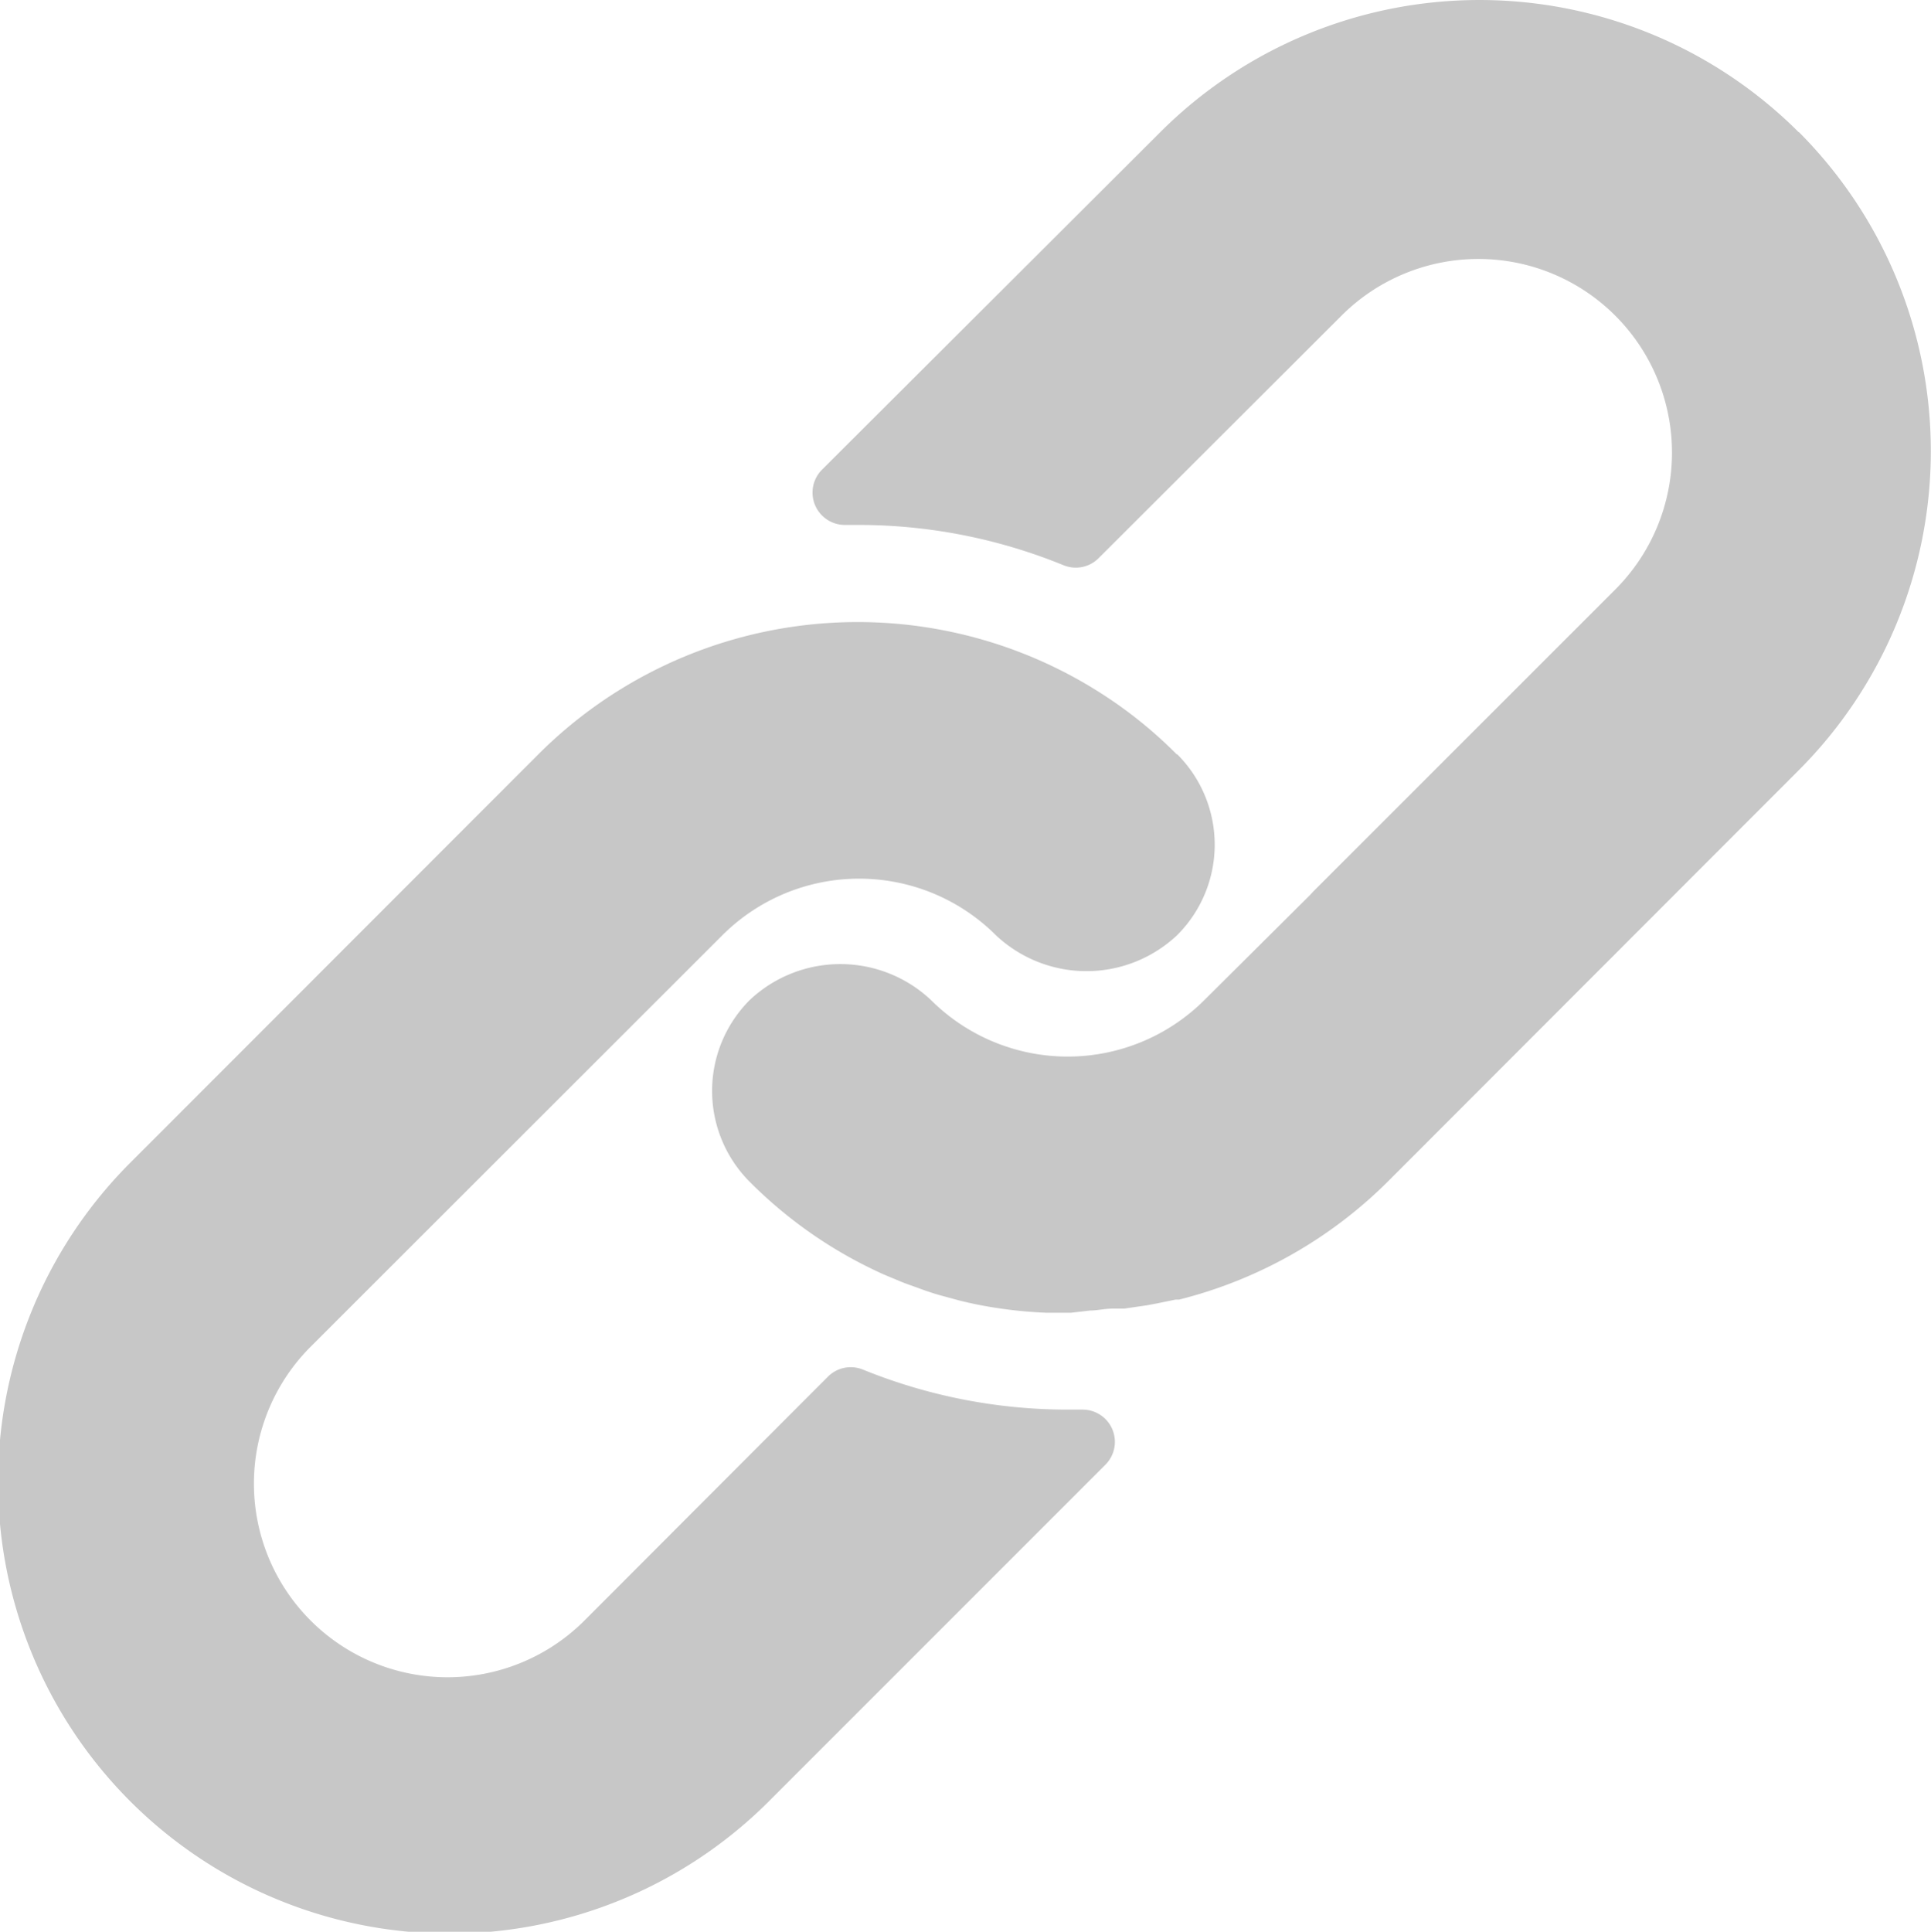
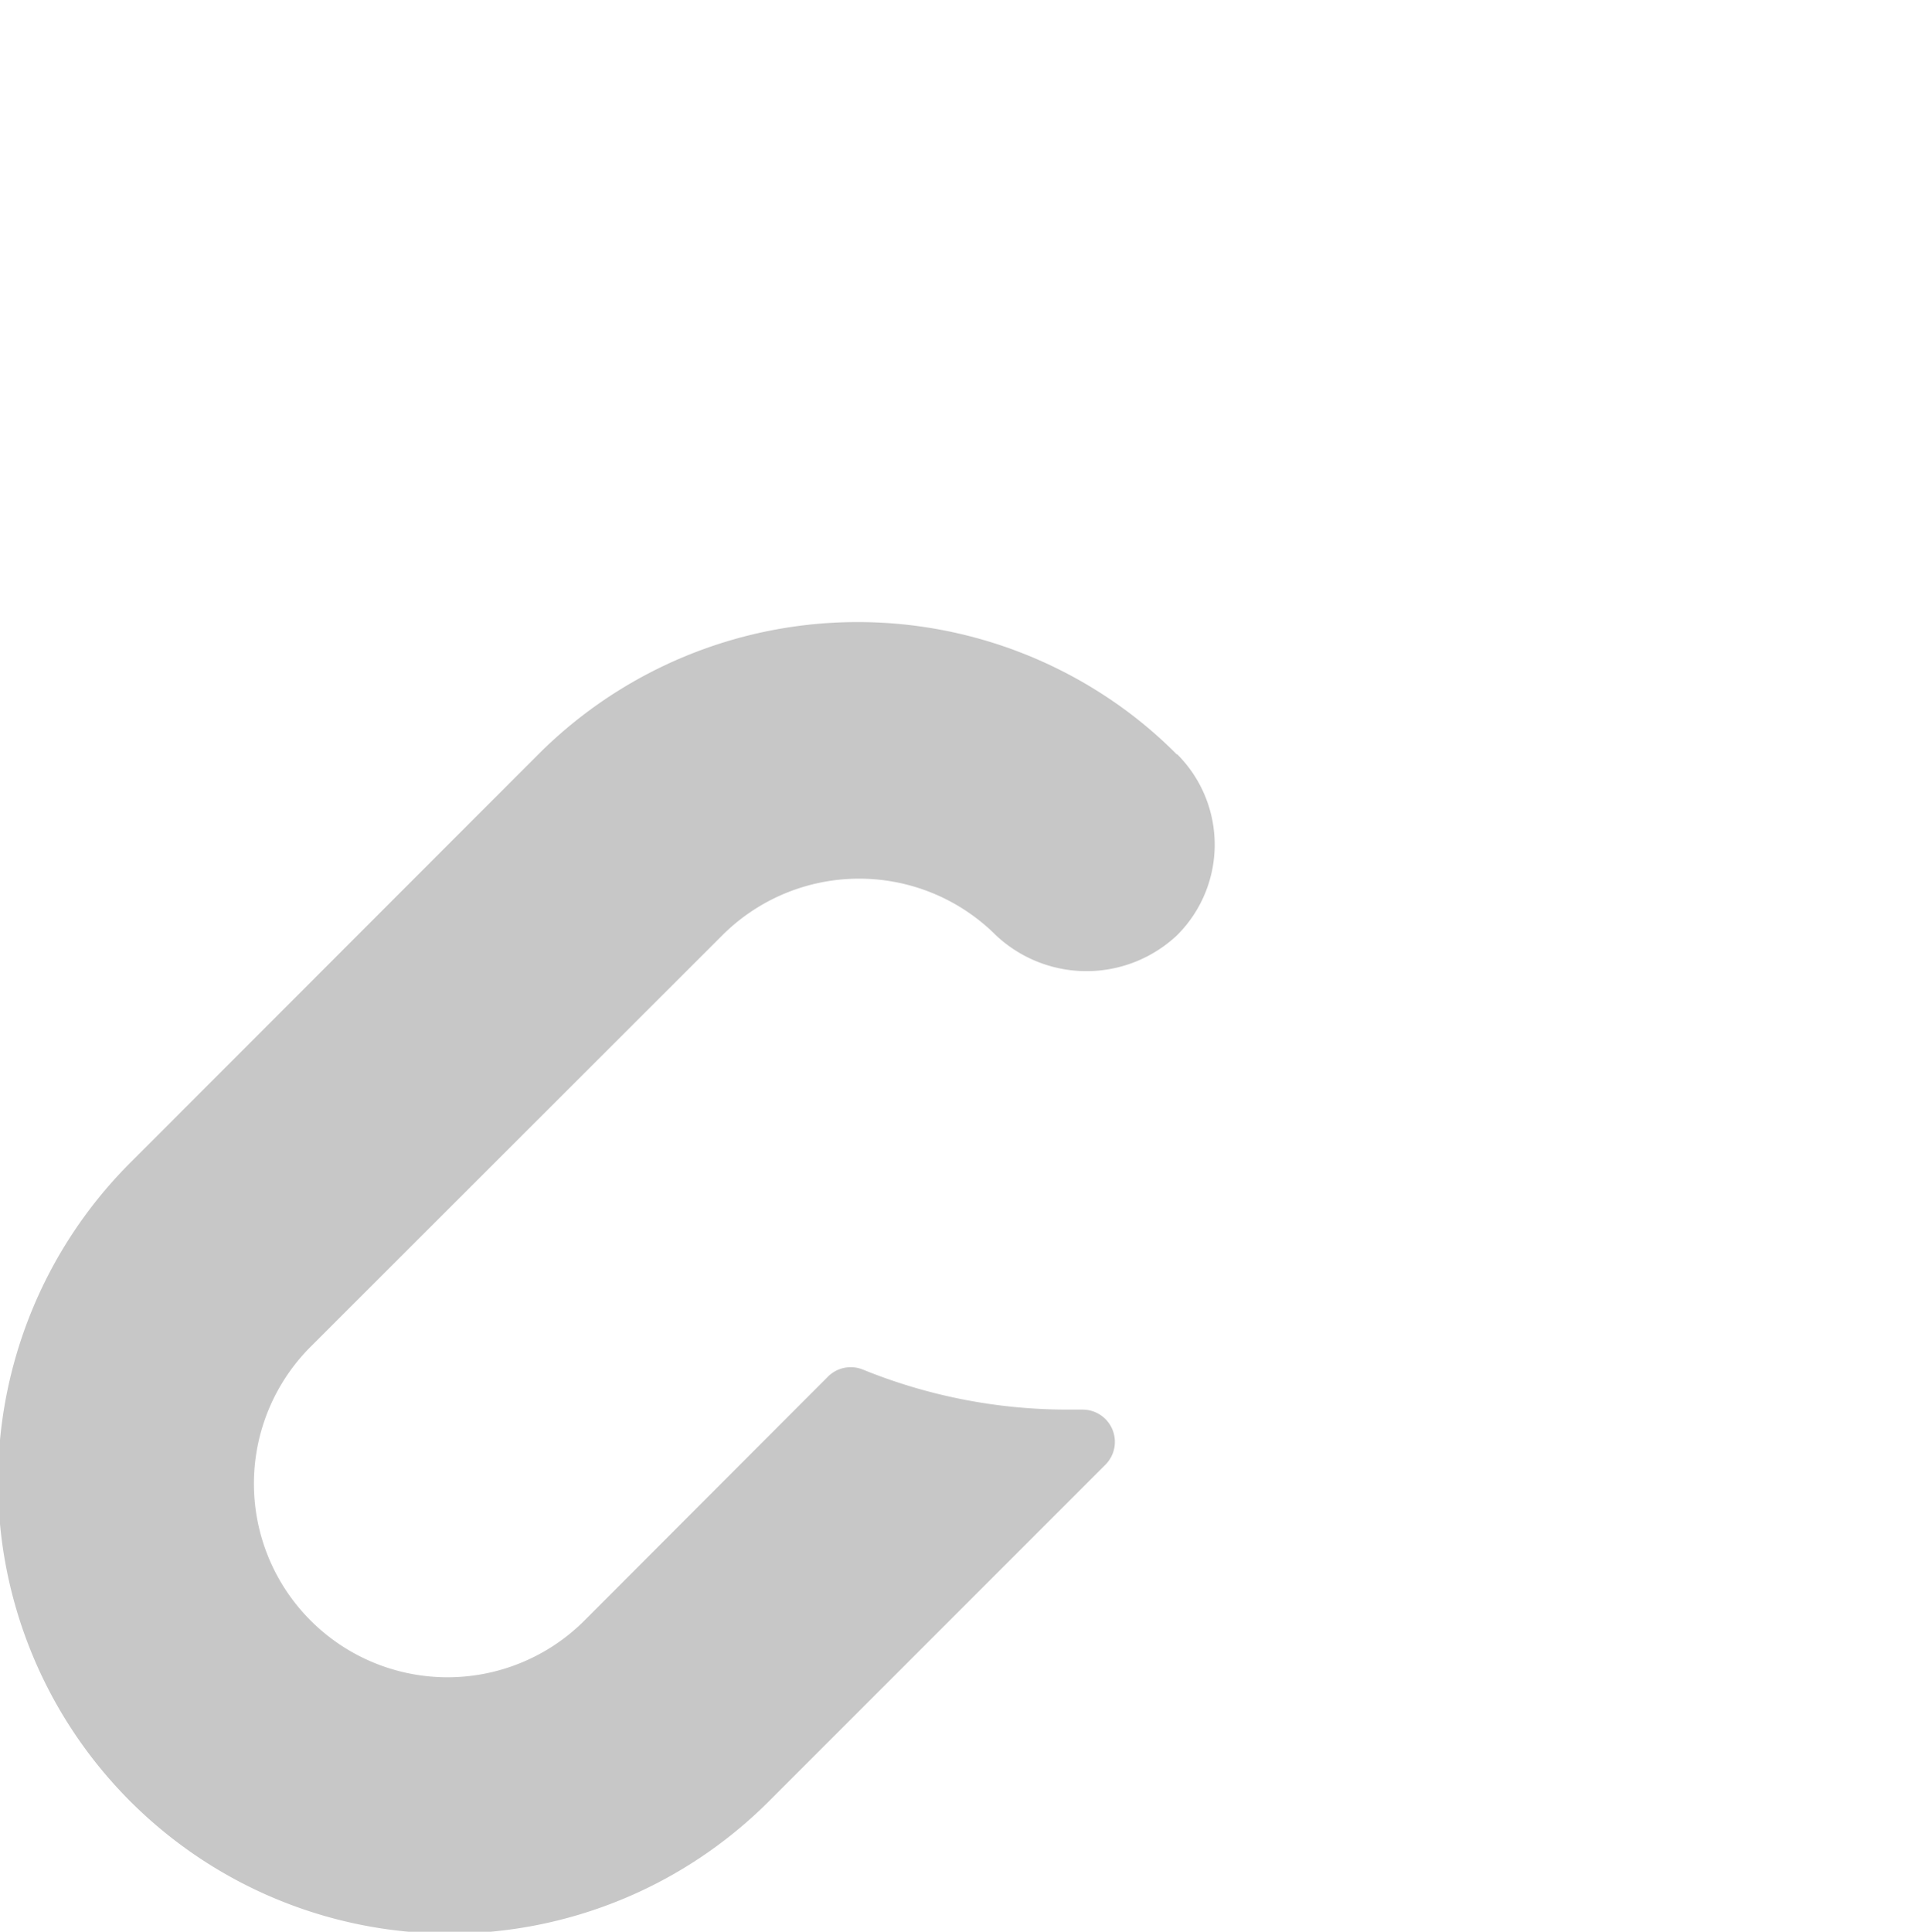
<svg xmlns="http://www.w3.org/2000/svg" id="ico-copy_link" data-name="ico-copy link" width="25.065" height="25.072" viewBox="0 0 25.065 25.072">
  <path id="Path_10099" data-name="Path 10099" d="M154.326,9.793A5.716,5.716,0,0,0,153.342,9a5.861,5.861,0,0,0-7.3.791l-5.325,5.329A5.861,5.861,0,0,0,149,23.414l4.4-4.4a.419.419,0,0,0-.3-.716h-.167a7.051,7.051,0,0,1-2.679-.519.419.419,0,0,0-.456.092l-3.16,3.165a2.513,2.513,0,1,1-3.554-3.554l5.345-5.341a2.513,2.513,0,0,1,3.55,0,1.716,1.716,0,0,0,2.352,0A1.658,1.658,0,0,0,154.34,9.8l-.008-.008Z" transform="translate(-139.052 -0.003)" fill="#c7c7c7" />
-   <path id="Path_10100" data-name="Path 10100" d="M162.4,1.719a5.862,5.862,0,0,0-8.288,0L149.721,6.1a.42.42,0,0,0,.306.716h.155a7.031,7.031,0,0,1,2.675.523.419.419,0,0,0,.456-.092L156.465,4.1a2.513,2.513,0,1,1,3.554,3.554l-3.926,3.925-.034.038-1.373,1.365a2.513,2.513,0,0,1-3.55,0,1.716,1.716,0,0,0-2.352,0,1.669,1.669,0,0,0,0,2.36h0a5.8,5.8,0,0,0,1.674,1.172c.088.042.176.075.264.113s.18.067.268.1.18.063.268.088l.247.067a5.084,5.084,0,0,0,.506.1,5.677,5.677,0,0,0,.624.059h.318l.251-.029c.092,0,.188-.025.3-.025h.142l.289-.042.134-.025.243-.05h.046a5.859,5.859,0,0,0,2.717-1.54L162.4,10a5.861,5.861,0,0,0,0-8.285" transform="translate(-139.052 -0.003)" fill="#c7c7c7" />
</svg>